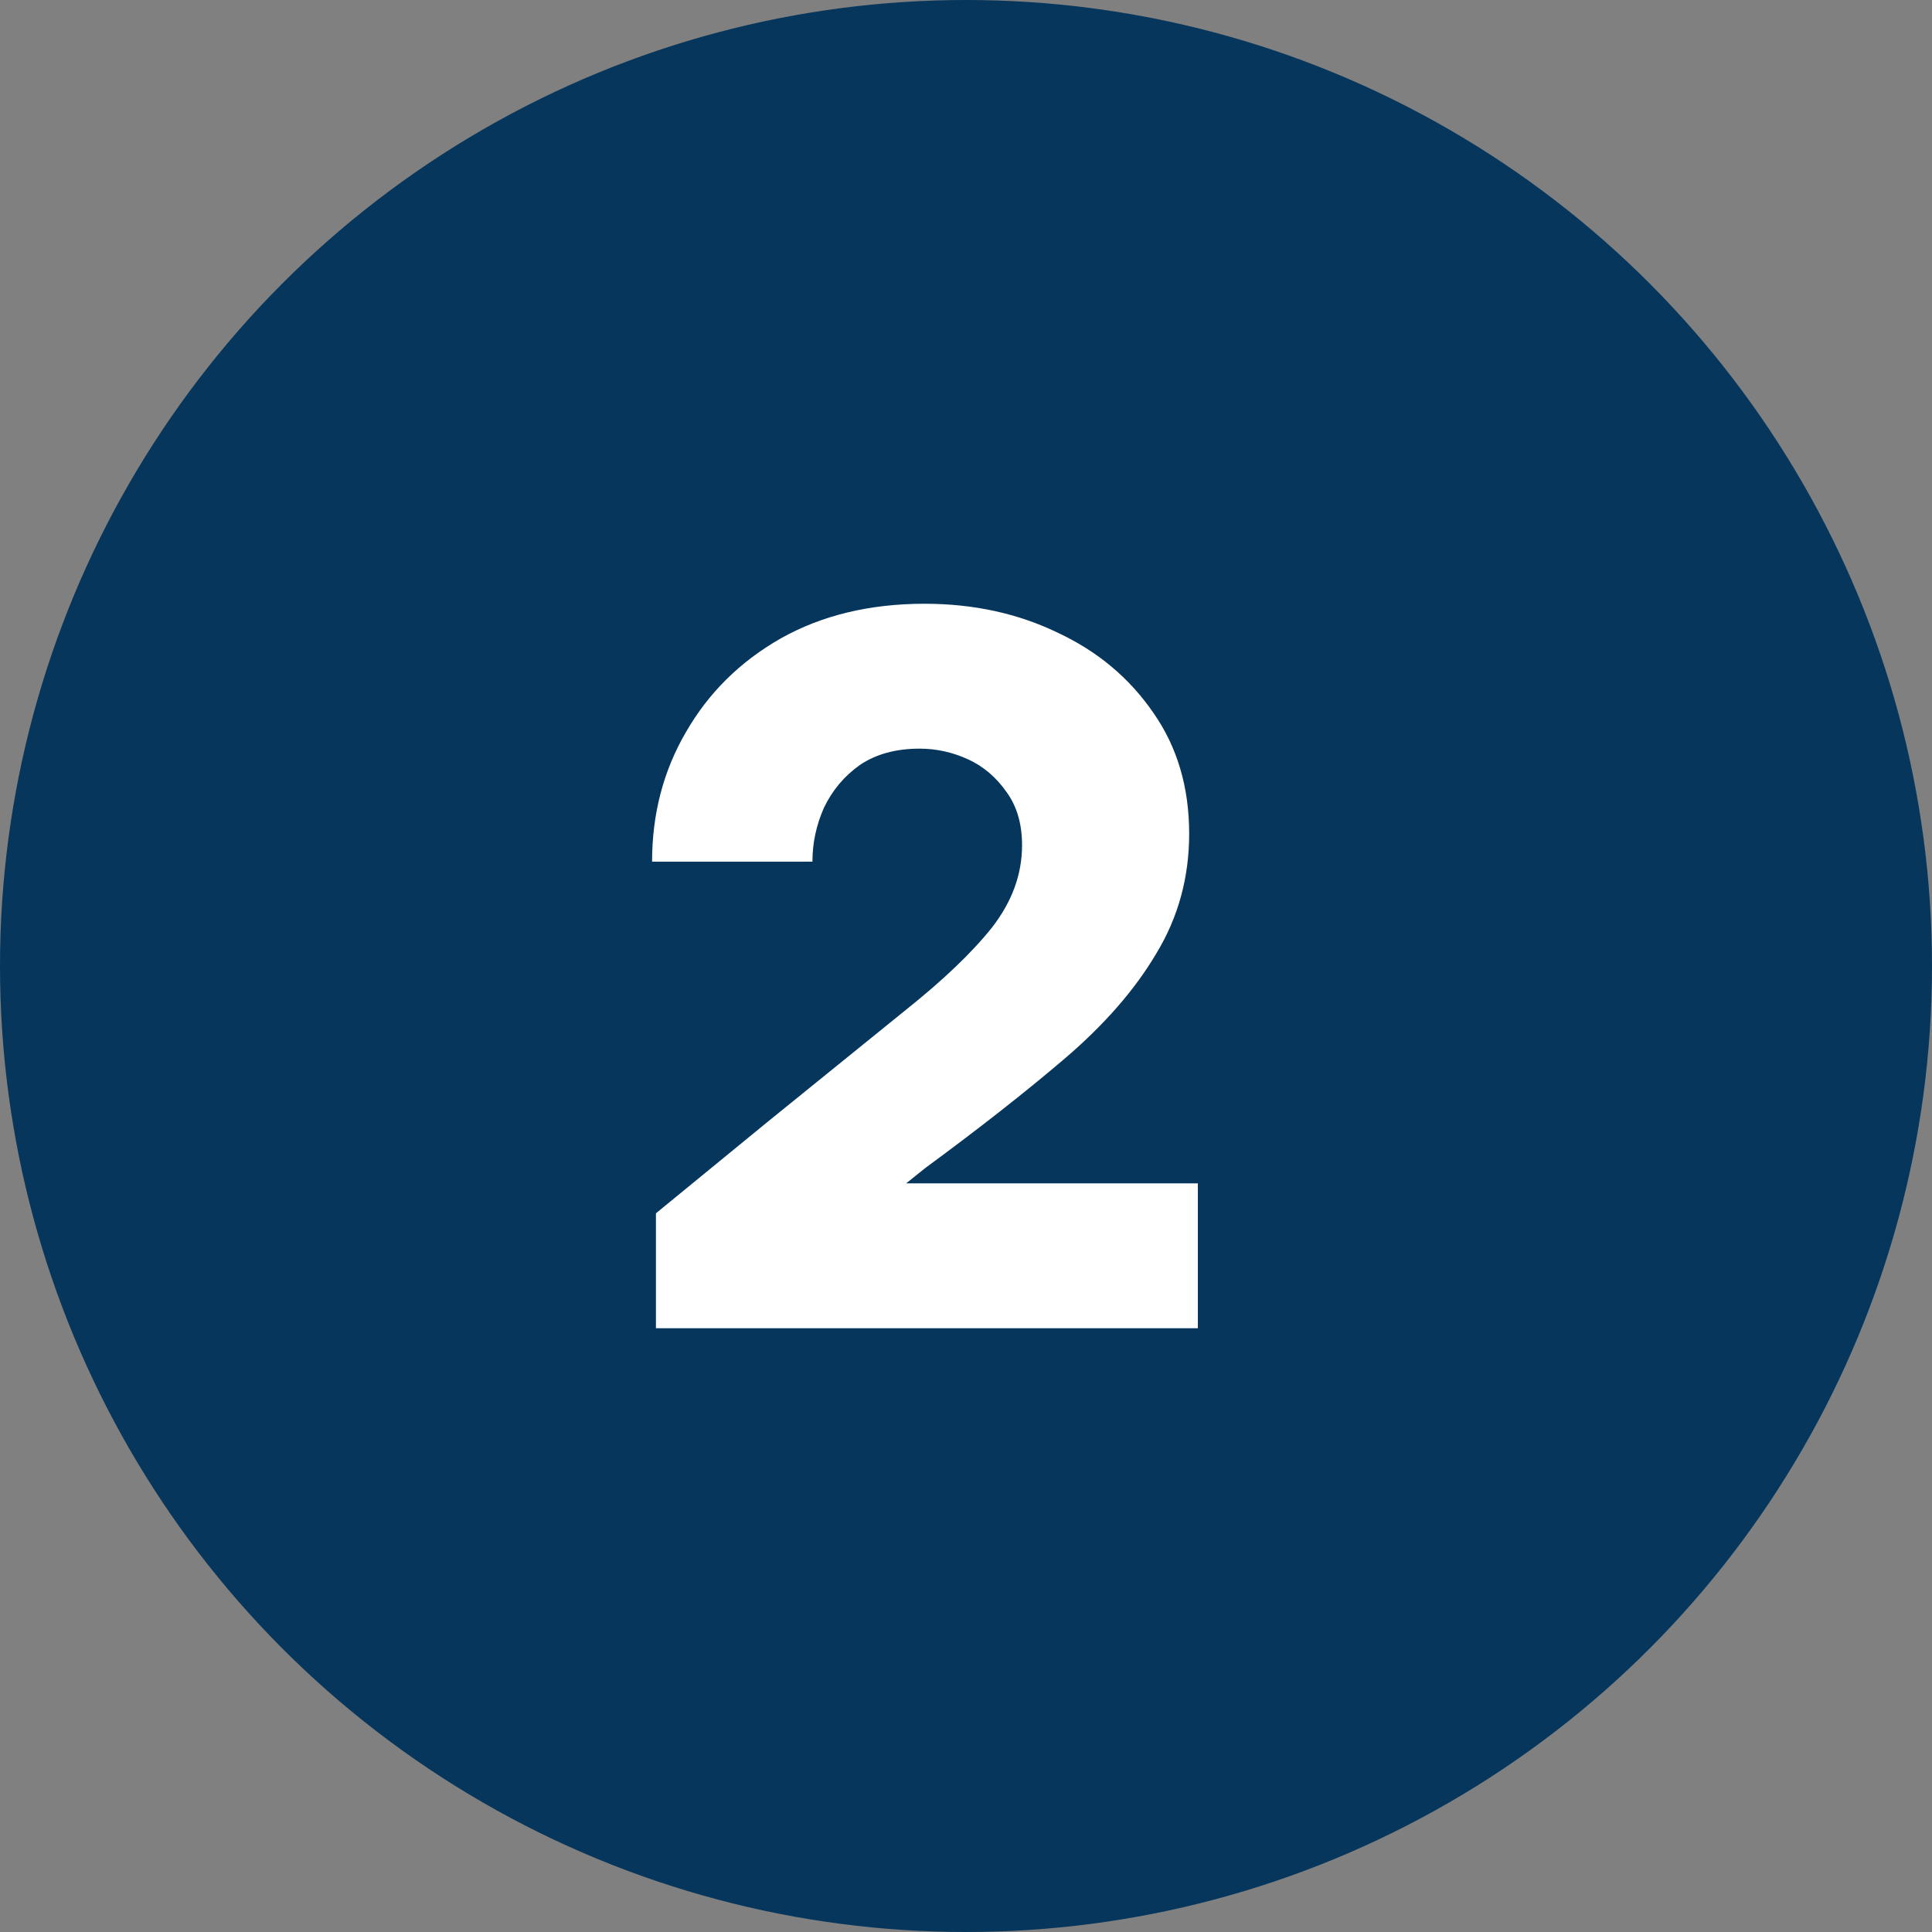
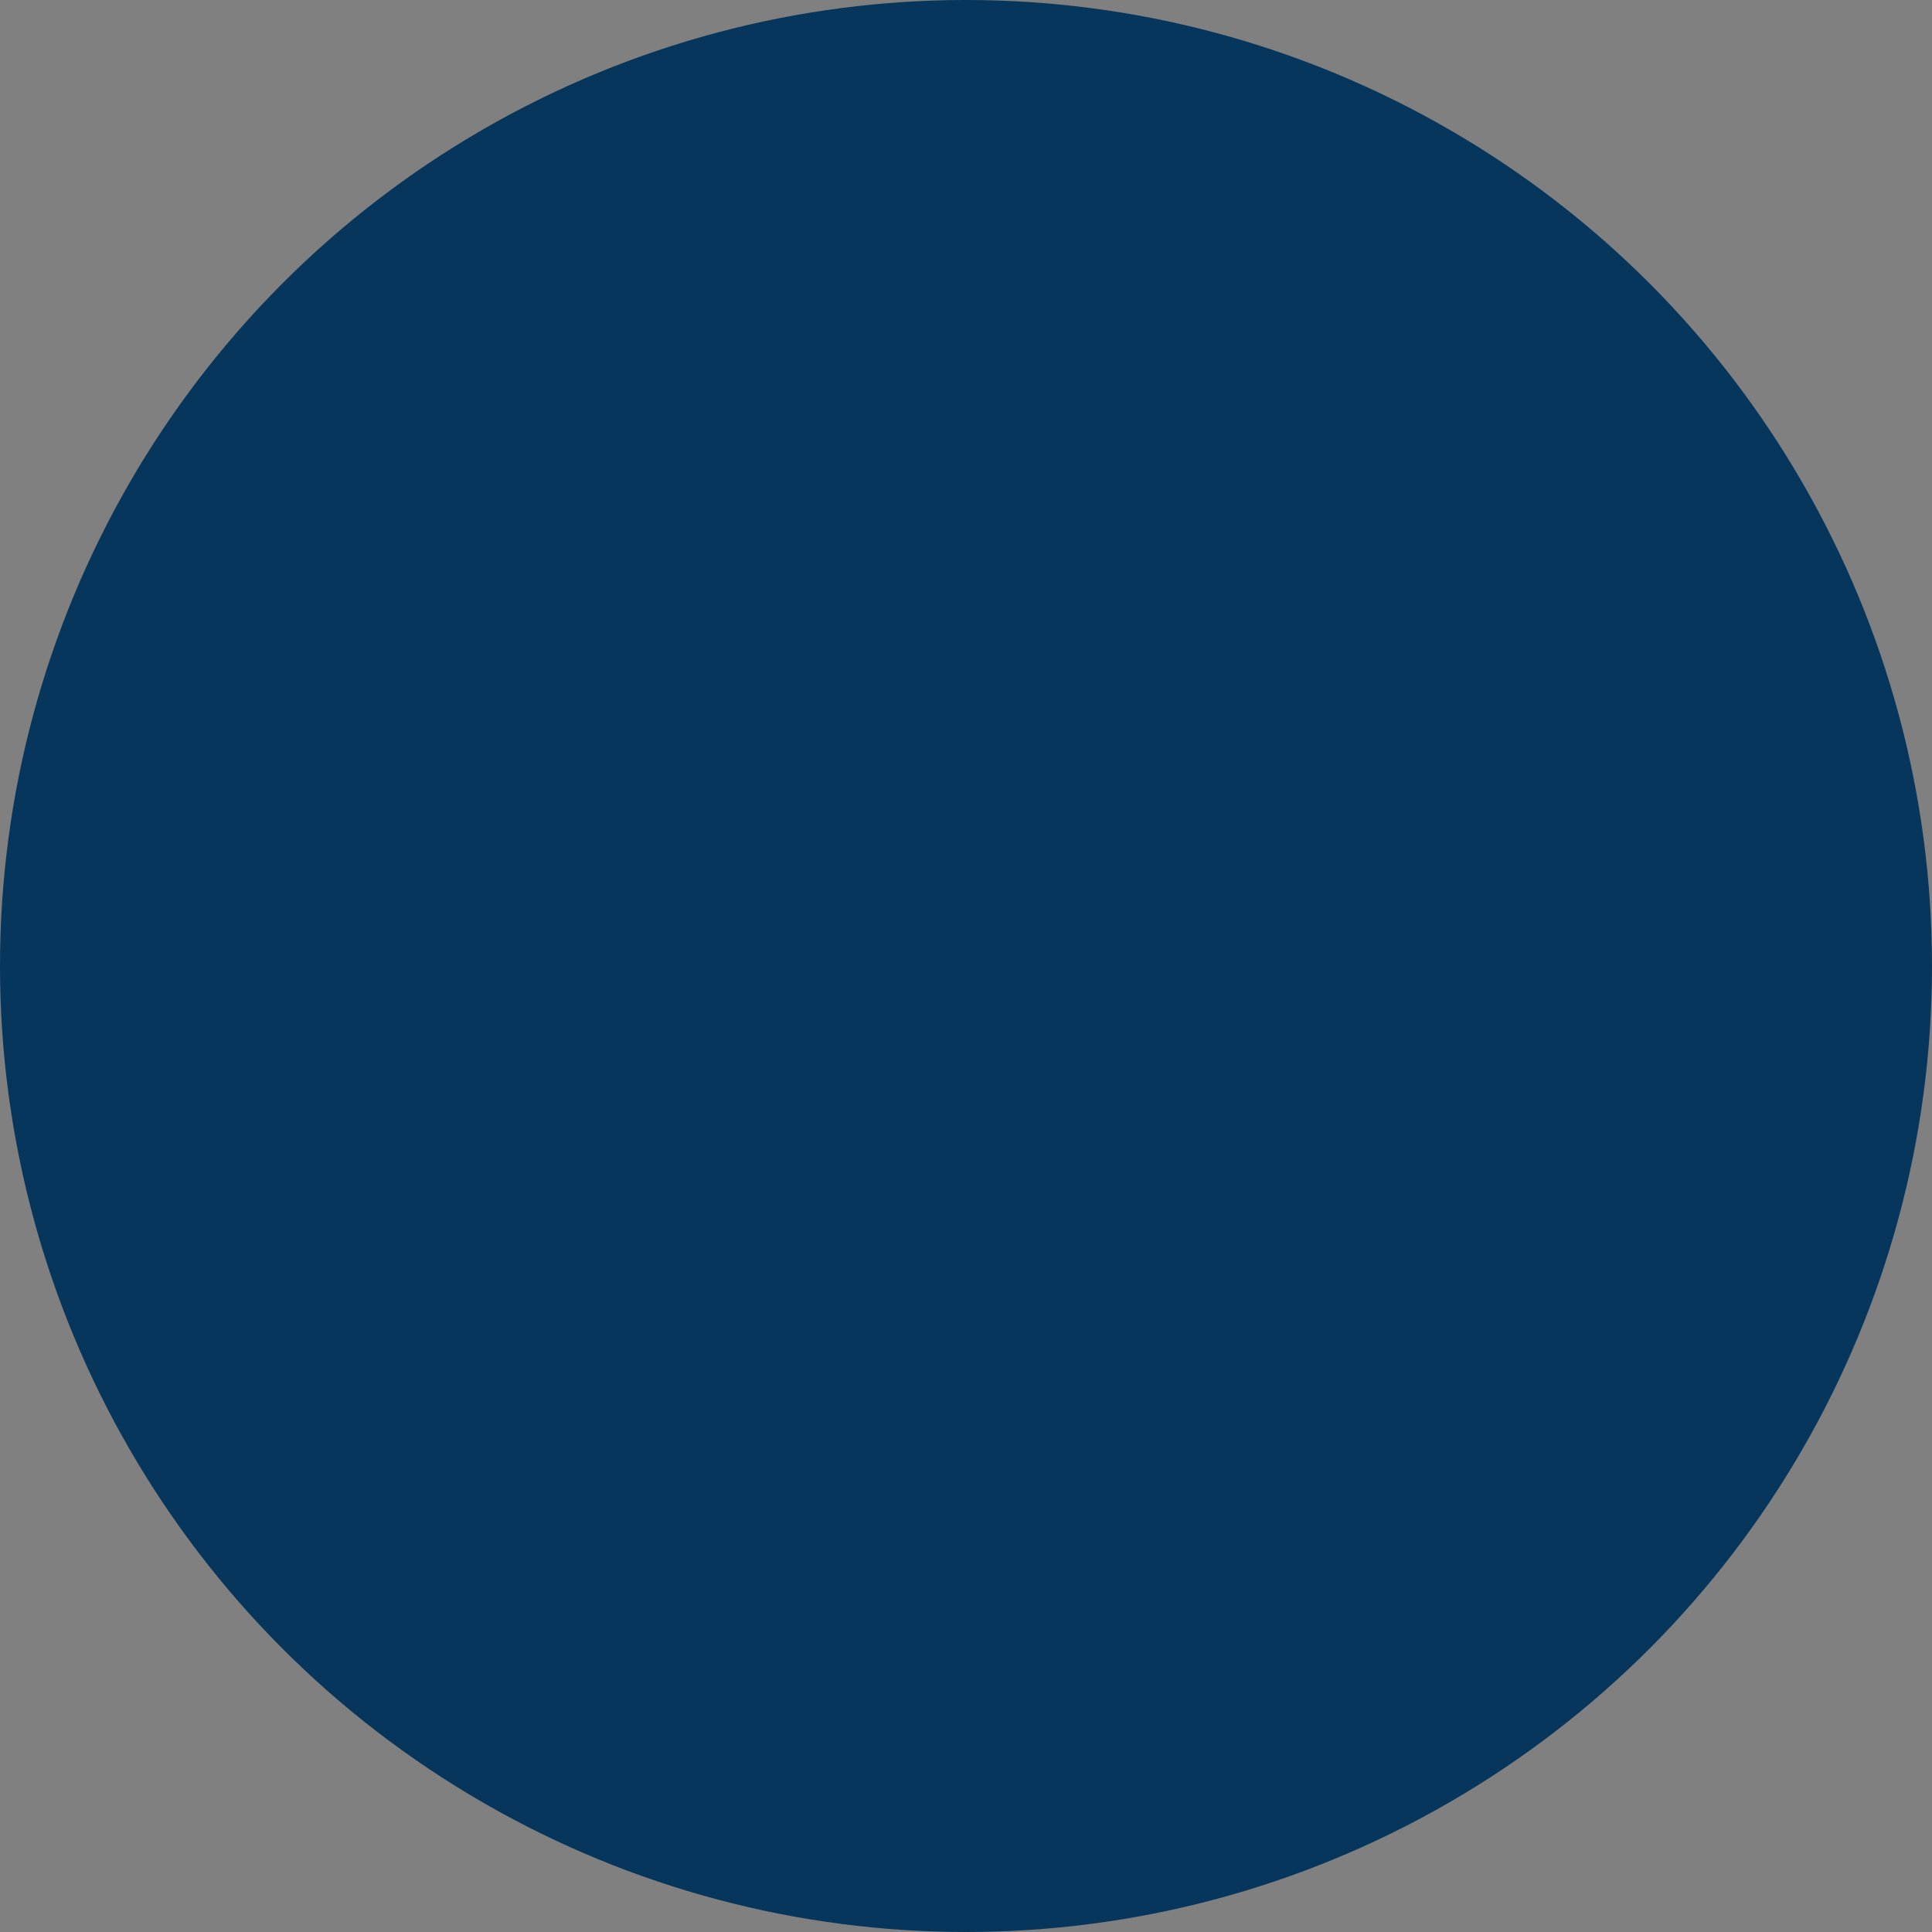
<svg xmlns="http://www.w3.org/2000/svg" width="80" height="80" viewBox="0 0 80 80" fill="none">
  <rect x="0" y="0" width="80" height="80" fill="#808080" stroke="none" />
  <circle cx="40" cy="40" r="40" fill="#06365C" />
-   <path d="M27.161 55V50.24L31.801 46.44C34.041 44.627 35.934 43.093 37.481 41.84C39.054 40.587 40.254 39.44 41.081 38.4C41.908 37.333 42.321 36.2 42.321 35C42.321 34.12 42.108 33.387 41.681 32.8C41.254 32.187 40.721 31.733 40.081 31.44C39.441 31.147 38.774 31 38.081 31C37.094 31 36.268 31.227 35.601 31.68C34.961 32.133 34.468 32.72 34.121 33.44C33.801 34.16 33.641 34.907 33.641 35.68H27.001C27.001 33.707 27.468 31.92 28.401 30.32C29.334 28.693 30.641 27.4 32.321 26.44C34.028 25.48 36.014 25 38.281 25C40.308 25 42.148 25.4 43.801 26.2C45.454 26.973 46.774 28.08 47.761 29.52C48.748 30.933 49.241 32.6 49.241 34.52C49.241 36.333 48.788 37.987 47.881 39.48C47.001 40.973 45.734 42.427 44.081 43.84C42.454 45.227 40.534 46.733 38.321 48.36L37.521 49H49.601V55H27.161Z" fill="white" />
</svg>